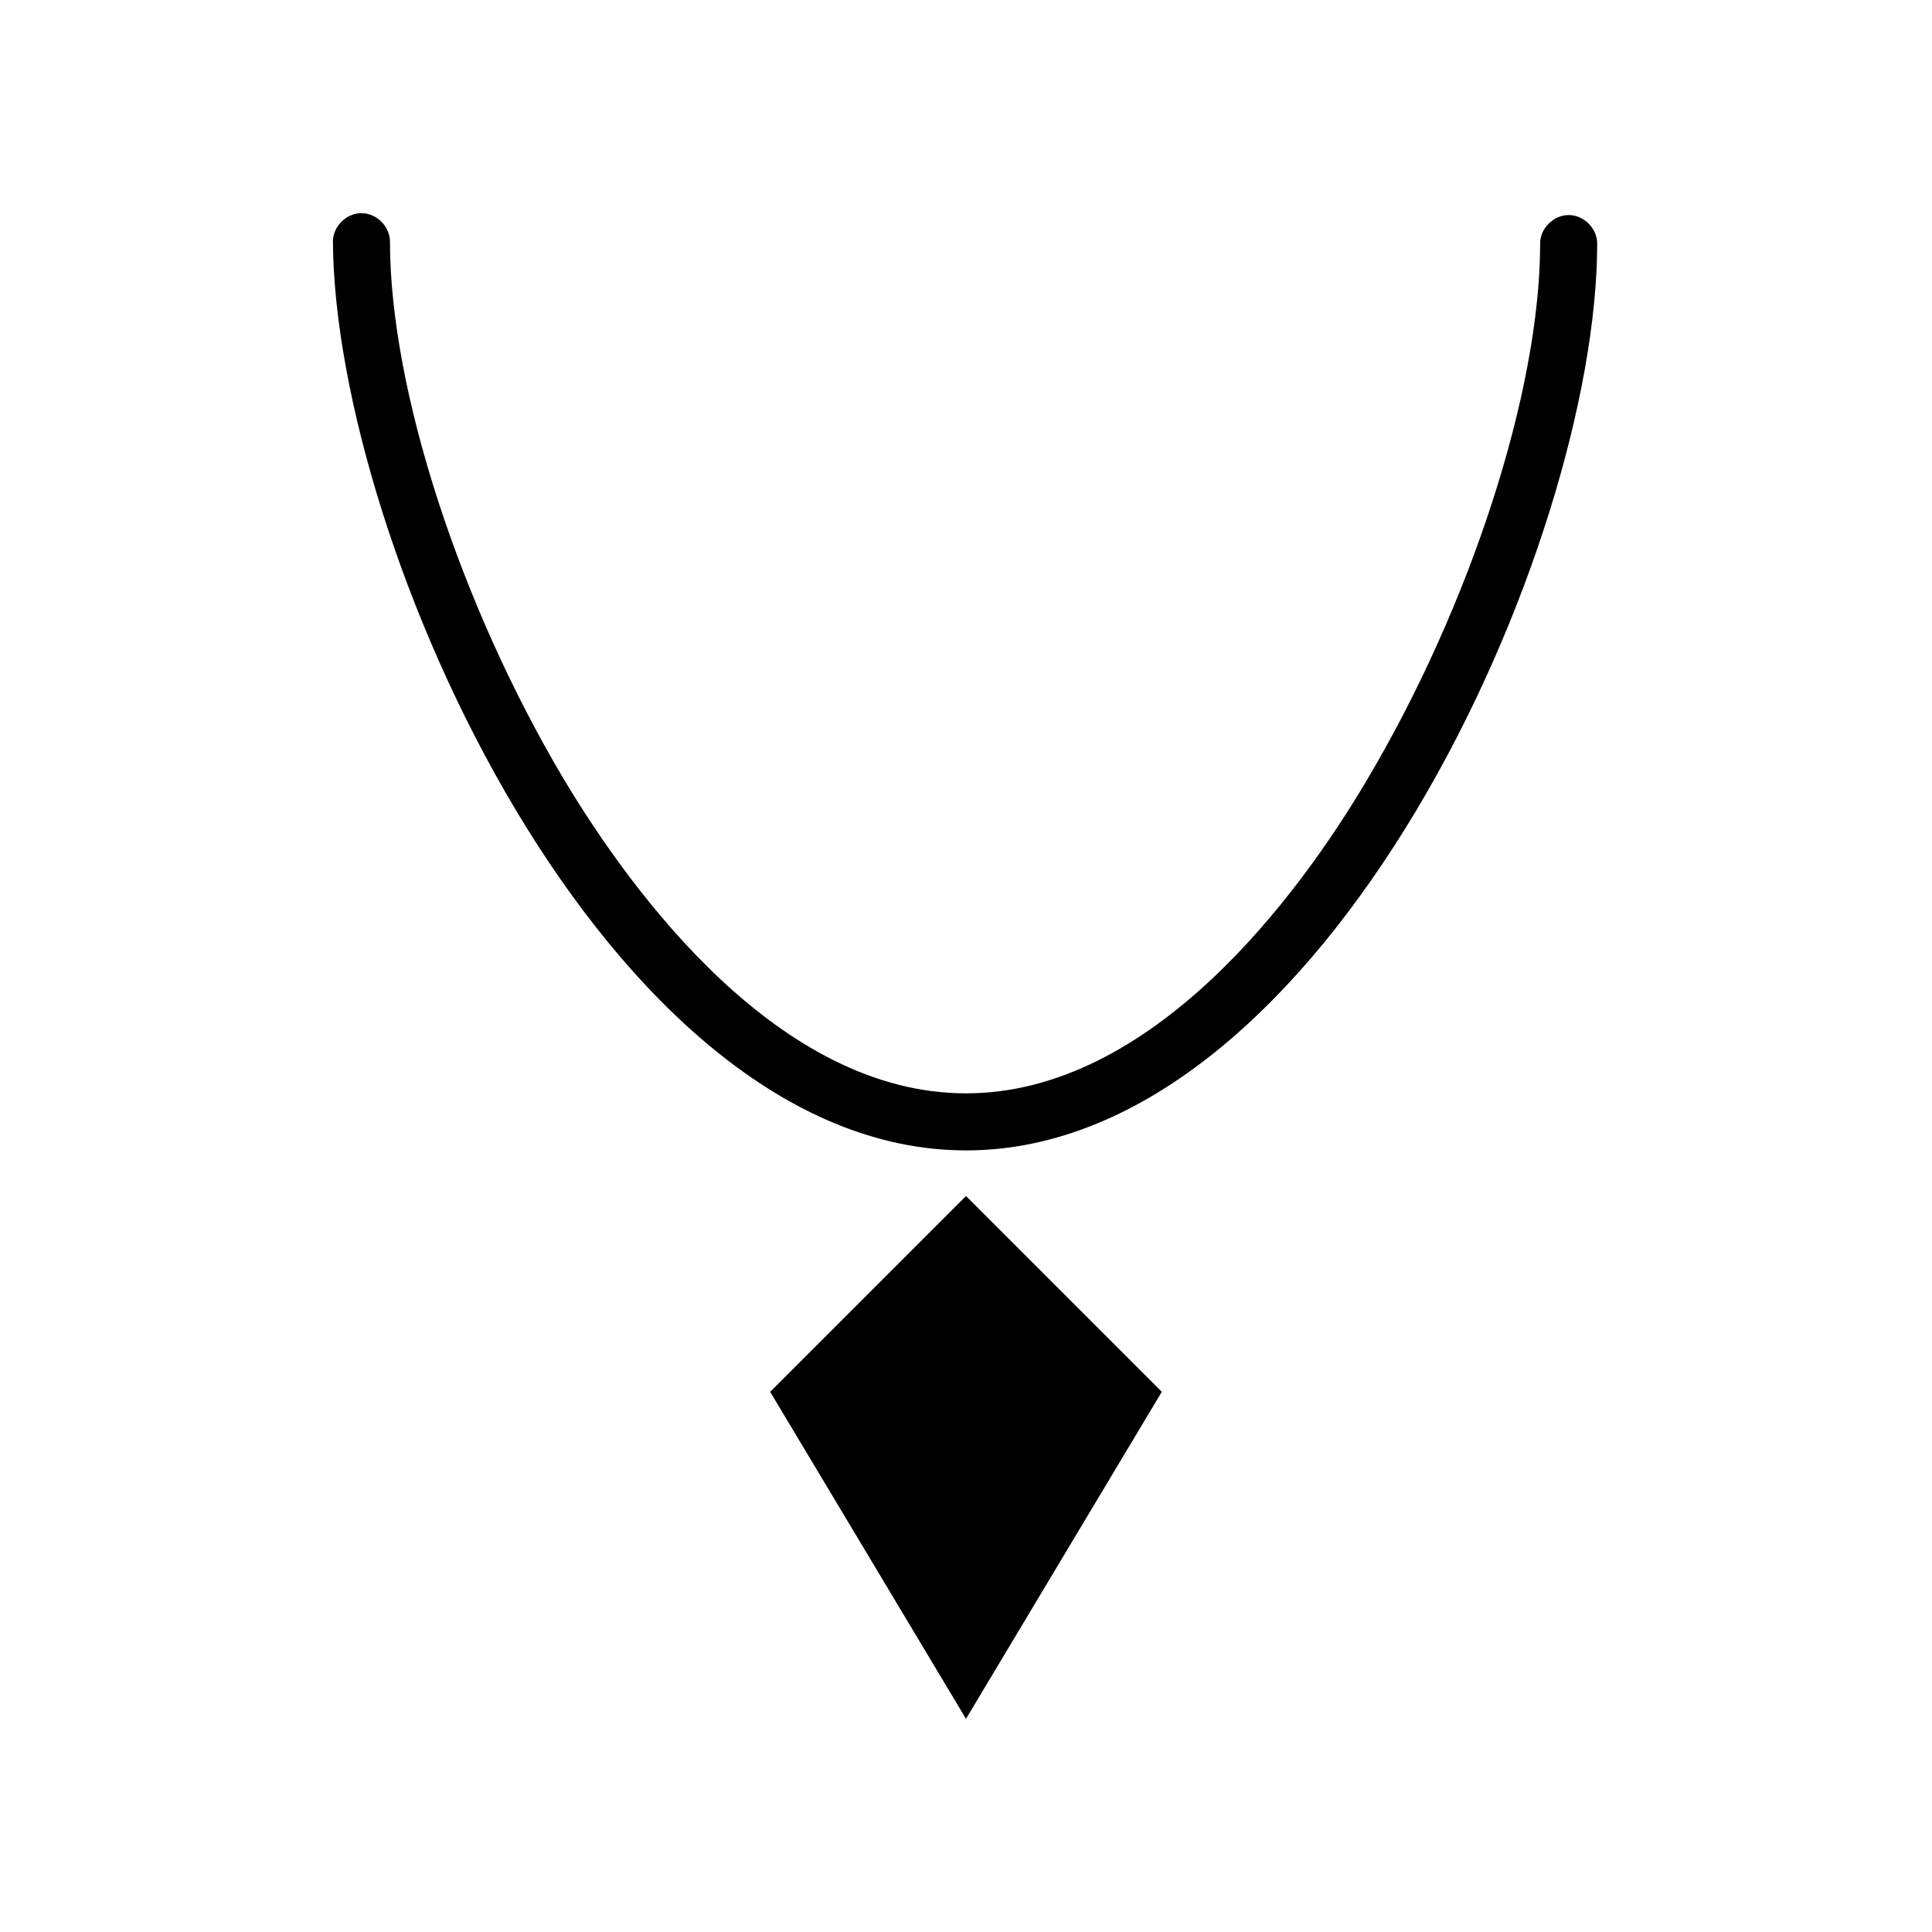
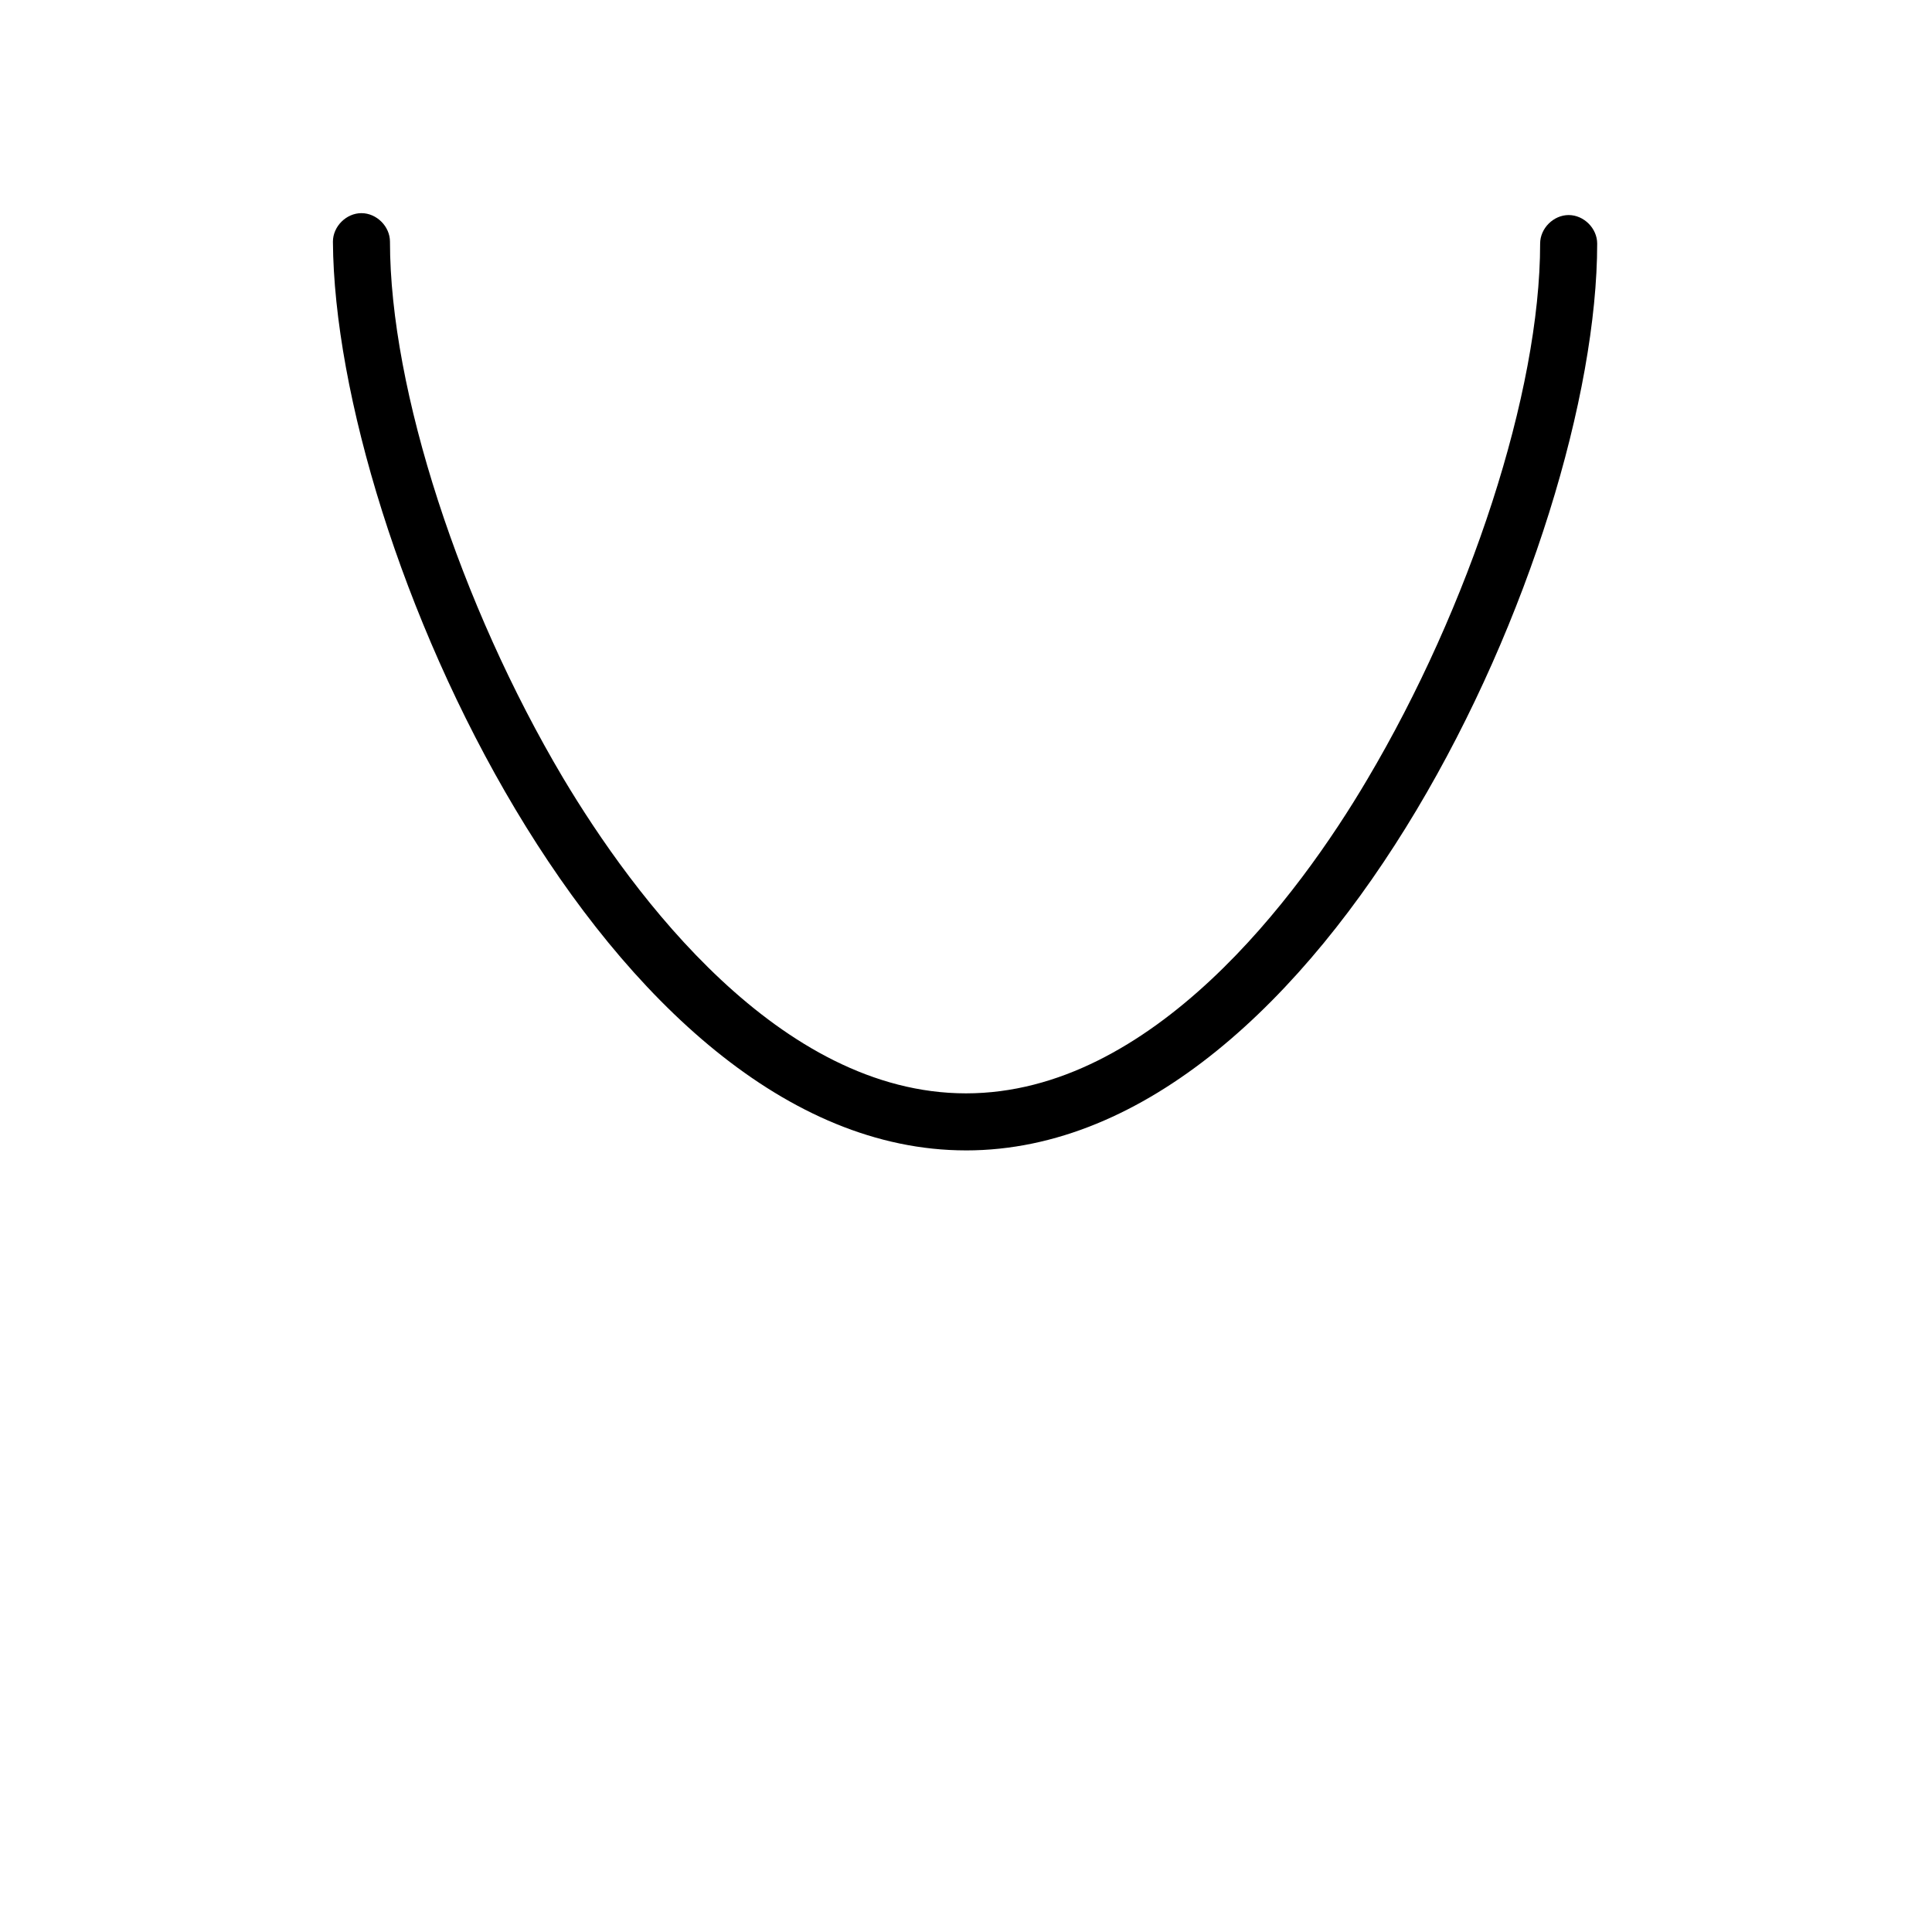
<svg xmlns="http://www.w3.org/2000/svg" fill="#000000" width="800px" height="800px" version="1.1" viewBox="144 144 512 512">
  <g>
    <path d="m400 448.87c95.219 0 167.27-160.21 167.27-240.32 0-4.031-3.527-7.559-7.559-7.559s-7.559 3.527-7.559 7.559c0 39.297-18.641 96.227-45.848 142.07-18.137 30.734-56.93 83.129-106.3 83.129-49.375 0-88.168-52.395-106.81-83.633-27.207-45.848-45.848-102.78-45.848-142.07 0-4.031-3.527-7.559-7.559-7.559s-7.559 3.527-7.559 7.559c0.508 80.105 72.551 240.82 167.77 240.82z" />
-     <path d="m451.89 512.85-51.891-51.891-51.895 51.891 51.895 86.656z" />
  </g>
</svg>